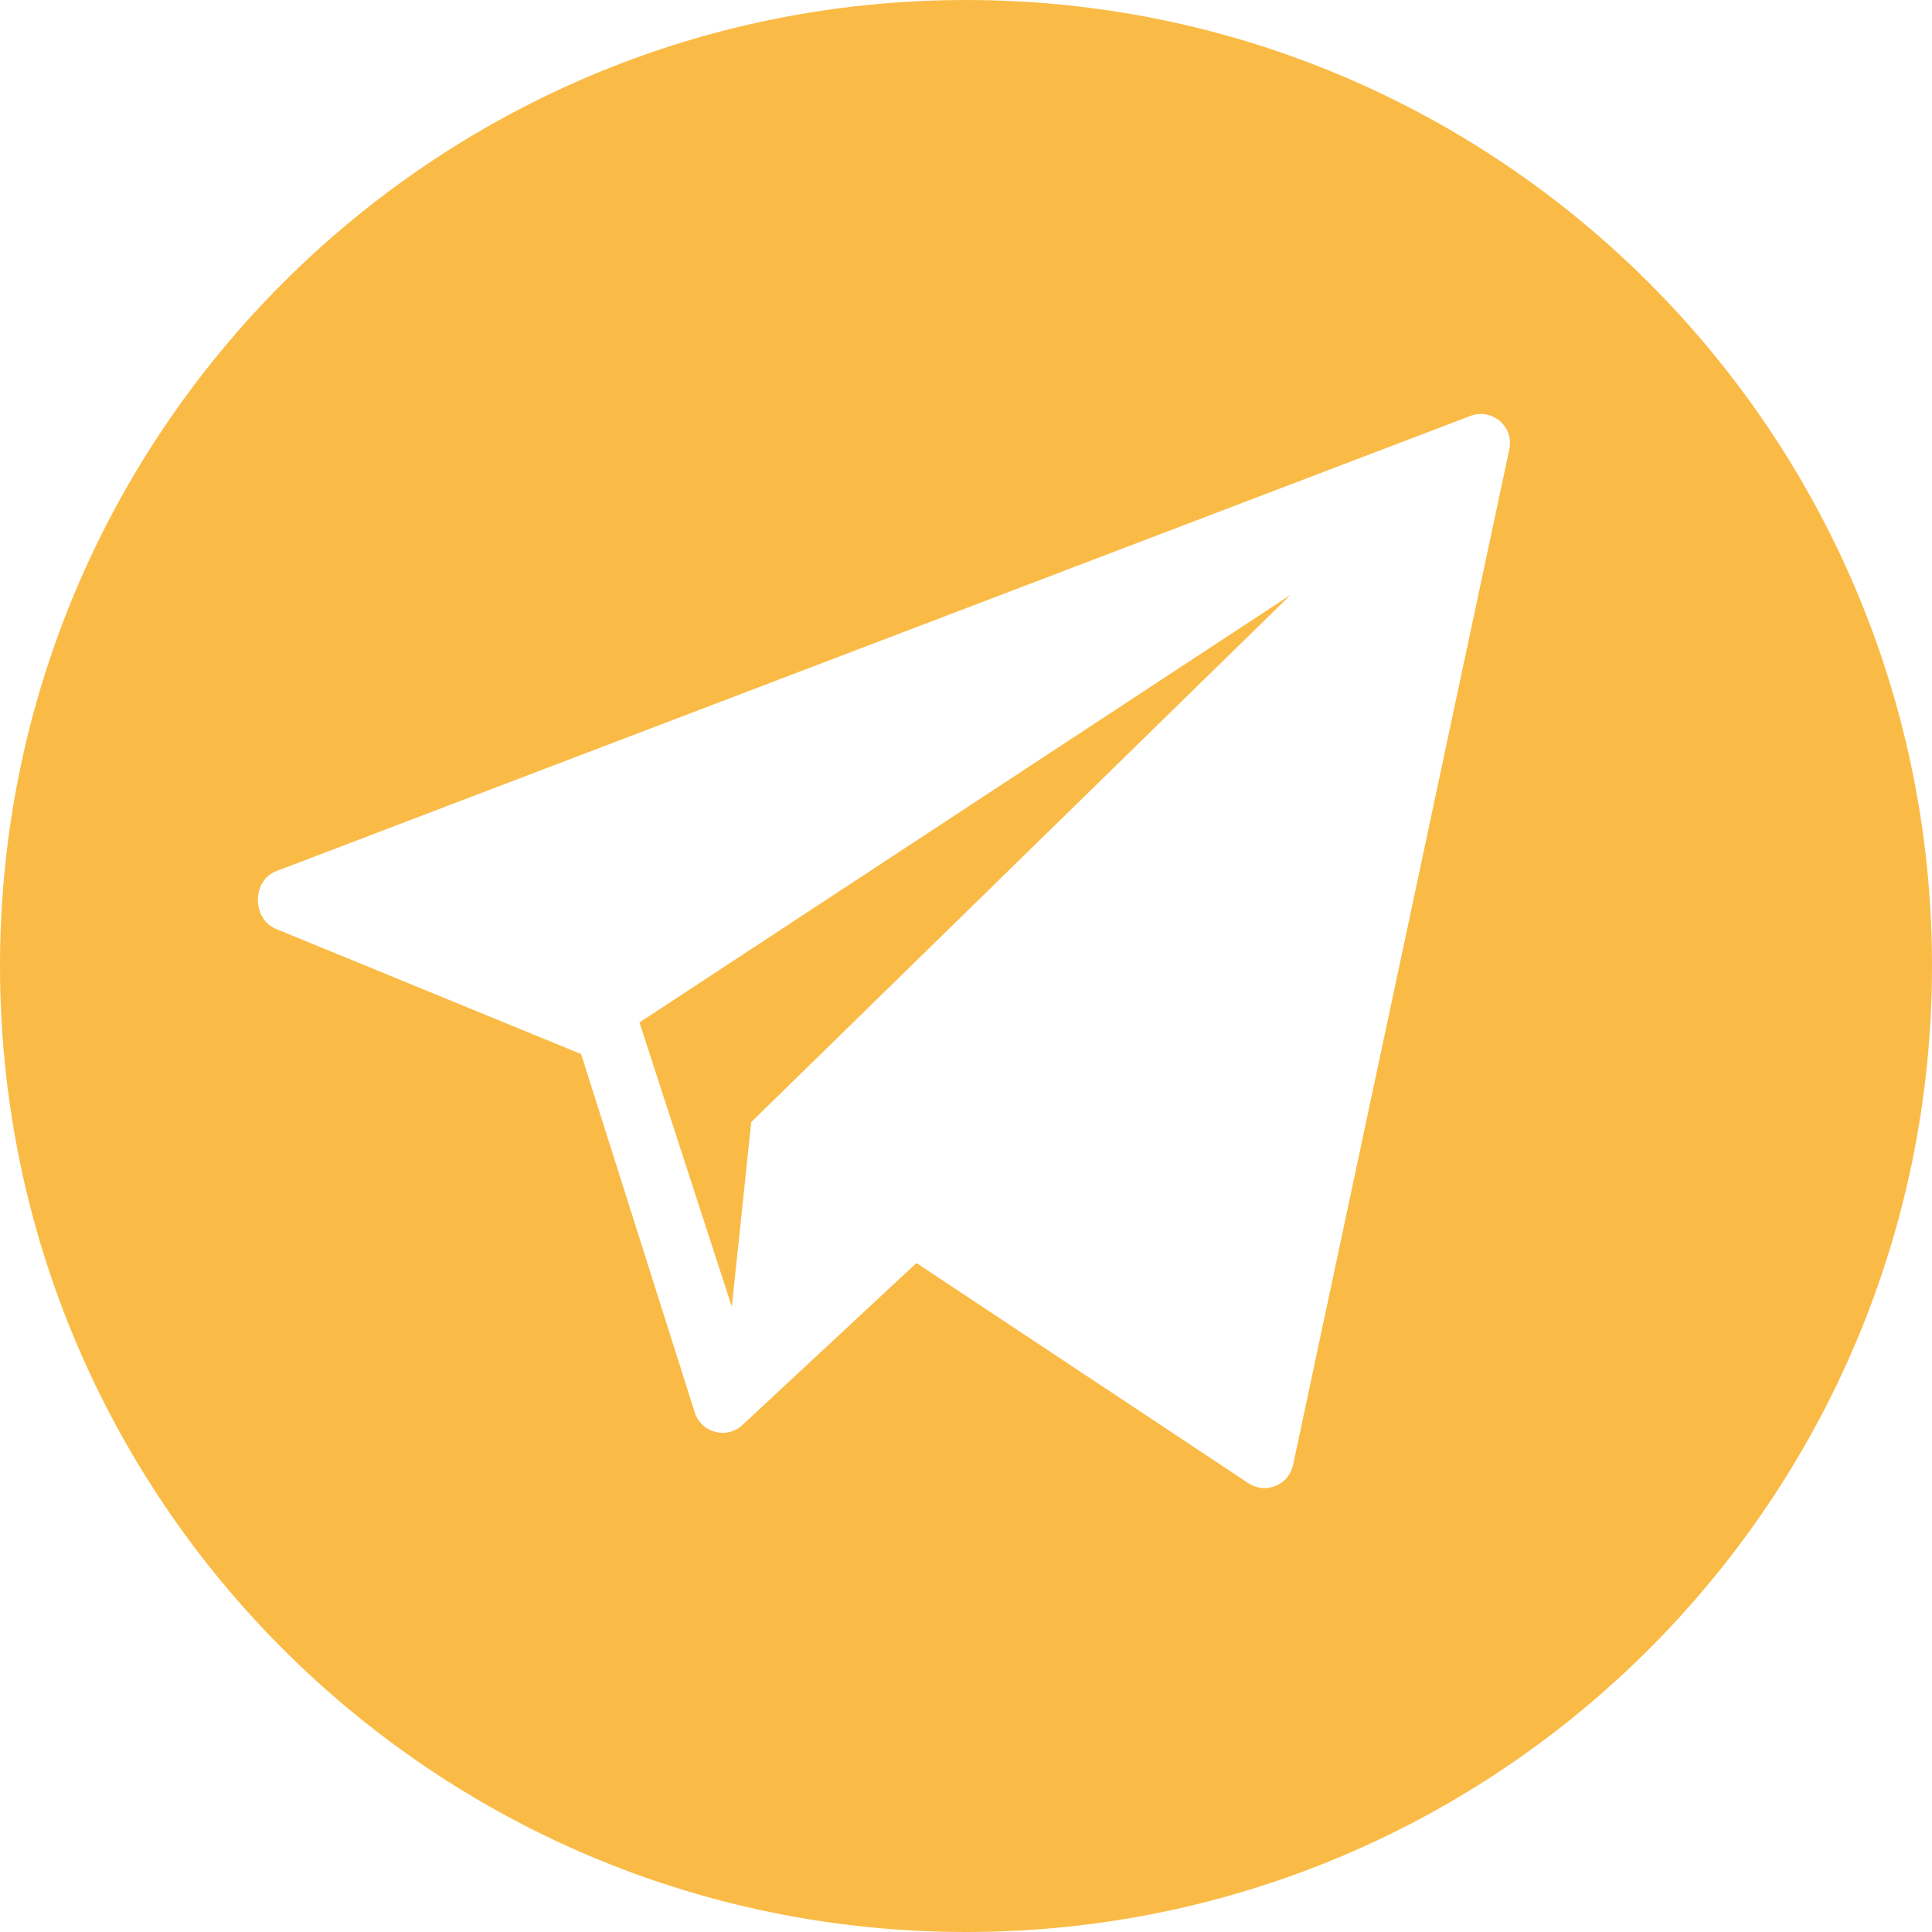
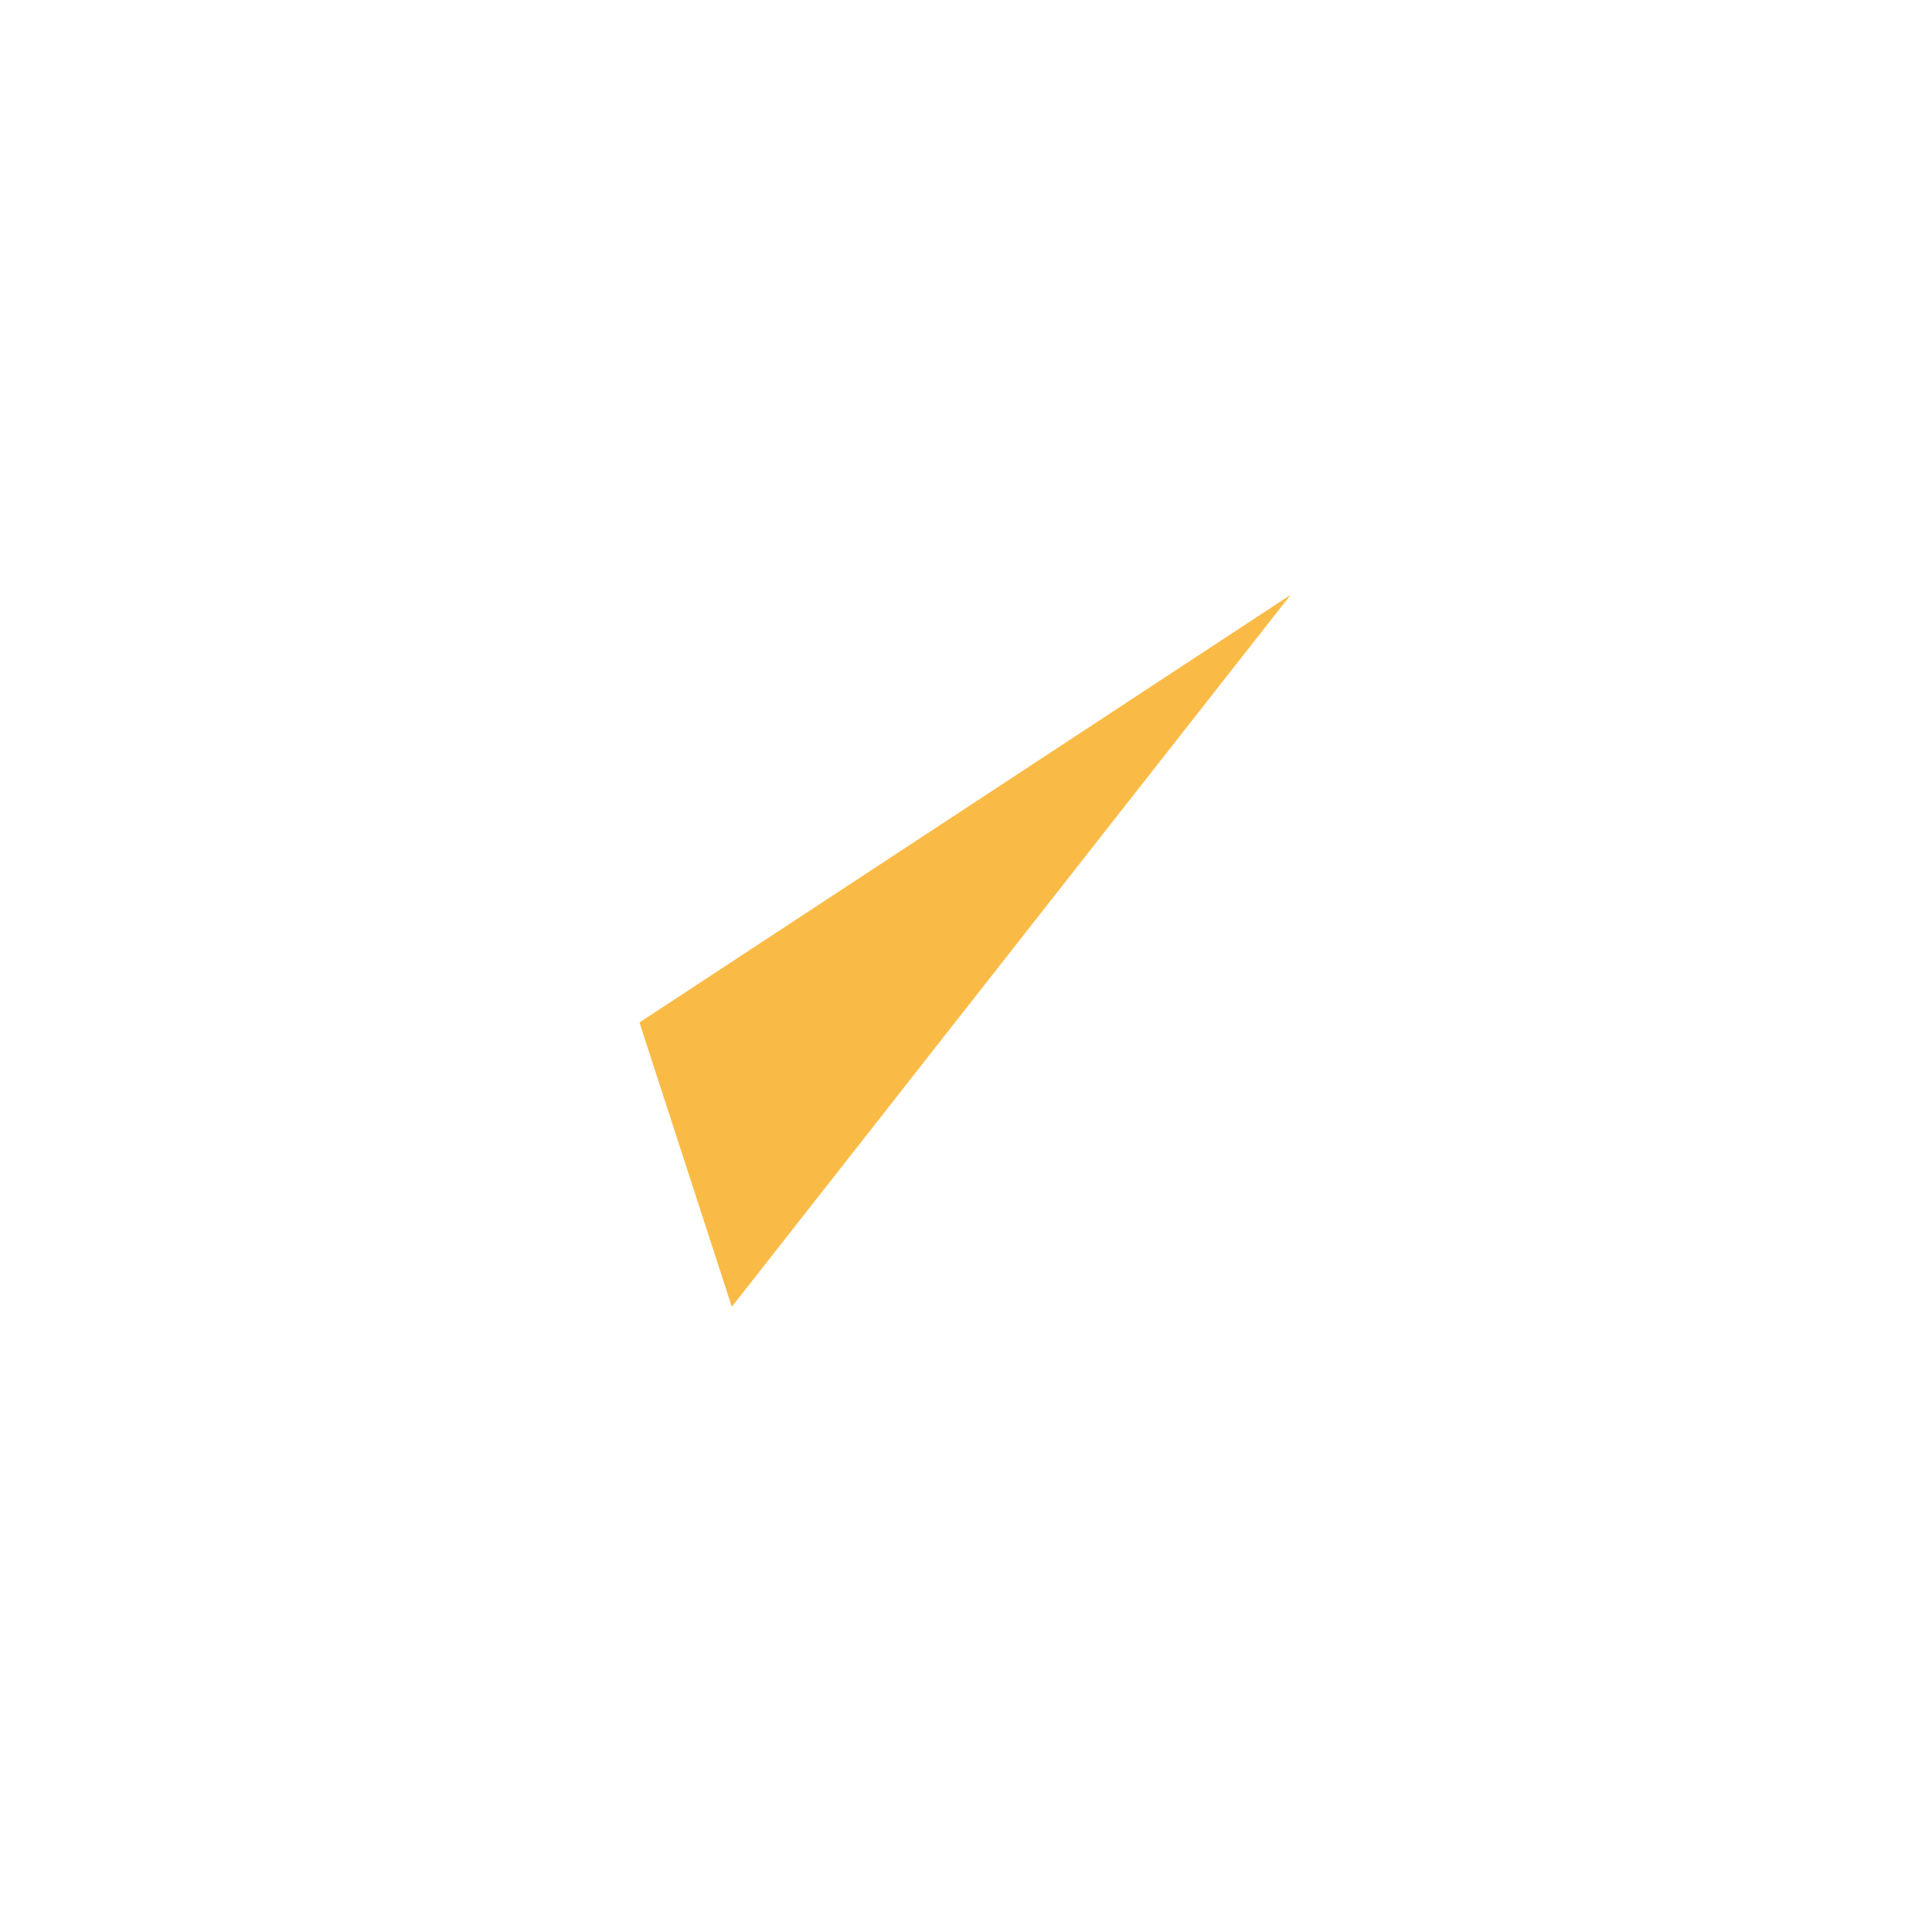
<svg xmlns="http://www.w3.org/2000/svg" width="112" height="112" viewBox="0 0 112 112" fill="none">
-   <path d="M56 0C25.072 0 0 25.072 0 56C0 86.928 25.072 112 56 112C86.928 112 112 86.928 112 56C112 25.072 86.928 0 56 0ZM87.501 26.027L74.963 84.912C74.728 86.068 73.41 86.635 72.41 86.008L53.128 73.219L42.986 82.658C42.083 83.43 40.685 83.054 40.292 81.932L33.688 61.105L15.956 53.832C14.595 53.212 14.614 51.045 16.009 50.504L85.232 24.115C86.479 23.631 87.767 24.717 87.501 26.027Z" fill="#FABB46" />
-   <path d="M42.424 75.756L43.55 65.049L74.823 34.48L37.07 59.273L42.424 75.756Z" fill="#FABB46" />
+   <path d="M42.424 75.756L74.823 34.48L37.07 59.273L42.424 75.756Z" fill="#FABB46" />
</svg>